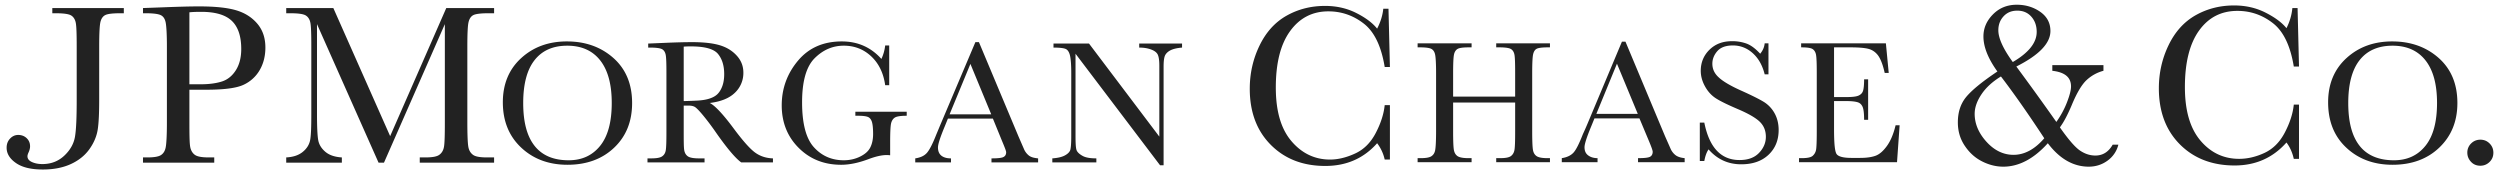
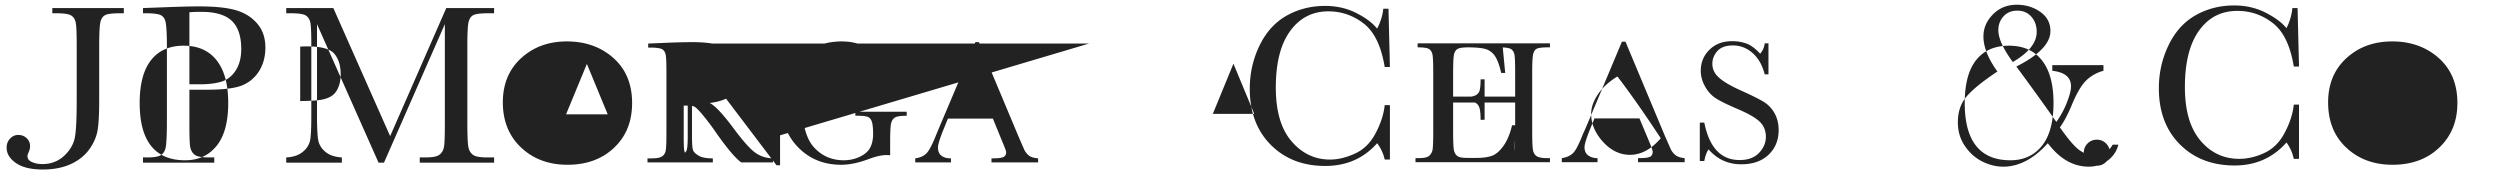
<svg xmlns="http://www.w3.org/2000/svg" width="330" height="23">
-   <path fill="#222" d="M266.219.625c-1.27 0-2.317.428-3.156 1.281-.84.854-1.25 1.817-1.25 2.907 0 1.382.614 2.918 1.843 4.625-2.04 1.362-3.434 2.511-4.156 3.406-.72.897-1.063 1.993-1.063 3.312 0 1.154.297 2.152.875 3.032.578.88 1.3 1.575 2.22 2.062.92.487 1.896.75 2.906.75 2.058 0 4.025-1.04 5.875-3.094C271.868 20.96 273.67 22 275.719 22c.945 0 1.78-.283 2.5-.813a3.664 3.664 0 001.406-2.093h-.75c-.535.944-1.295 1.437-2.281 1.437-.725 0-1.39-.224-2.031-.656-.64-.43-1.533-1.454-2.657-3.063.472-.626.998-1.6 1.563-2.937.671-1.62 1.334-2.727 1.969-3.313a5.21 5.21 0 012.218-1.218v-.75h-6.75v.75c1.653.188 2.469.86 2.469 2.062 0 .501-.185 1.201-.531 2.094-.346.894-.81 1.757-1.406 2.594a388.079 388.079 0 00-5.282-7.313c3.016-1.517 4.5-3.074 4.5-4.687 0-1.037-.431-1.893-1.344-2.532-.913-.638-1.96-.937-3.093-.937zm28.687.094c-1.836 0-3.526.42-5.062 1.281-1.537.862-2.735 2.19-3.594 3.969-.858 1.778-1.281 3.673-1.281 5.687 0 3.068.92 5.542 2.781 7.406 1.86 1.865 4.285 2.782 7.219 2.782 2.776 0 5.057-1.016 6.844-3.032.472.623.786 1.342.968 2.157h.688v-7.157h-.688c-.12 1.183-.523 2.421-1.187 3.688-.663 1.268-1.551 2.157-2.688 2.688-1.14.53-2.254.78-3.344.78-2.036 0-3.755-.806-5.125-2.437-1.366-1.632-2.03-3.97-2.03-7.031 0-3.232.622-5.733 1.874-7.469 1.255-1.738 2.934-2.593 5.063-2.593 1.737 0 3.303.544 4.687 1.625 1.385 1.08 2.3 2.98 2.75 5.718h.688l-.188-7.719h-.687a7.346 7.346 0 01-.781 2.657c-.609-.758-1.55-1.44-2.782-2.063-1.233-.623-2.609-.937-4.125-.937zm-120 .062c-1.836 0-3.526.42-5.062 1.281-1.538.862-2.735 2.19-3.594 3.97-.859 1.778-1.281 3.671-1.281 5.687 0 3.067.92 5.54 2.781 7.406 1.86 1.865 4.252 2.781 7.188 2.781 2.773 0 5.058-.983 6.843-3 .475.625.82 1.34 1 2.157h.688v-7.188h-.688c-.12 1.183-.522 2.42-1.187 3.688-.663 1.267-1.55 2.157-2.688 2.687-1.14.53-2.255.813-3.344.813-2.036 0-3.756-.84-5.125-2.47-1.368-1.631-2.03-3.97-2.03-7.03 0-3.233.62-5.702 1.874-7.438 1.254-1.737 2.936-2.625 5.063-2.625 1.739 0 3.305.544 4.687 1.625 1.384 1.08 2.3 2.98 2.75 5.719h.688l-.188-7.688h-.687c-.092.911-.372 1.775-.813 2.625-.608-.758-1.516-1.44-2.75-2.062-1.23-.624-2.608-.938-4.125-.938zM26.25.844c-1.15 0-2.758.045-4.813.125l-2.562.094v.687h.375c1.04 0 1.718.1 2.031.281.314.182.503.496.594.969.09.473.156 1.53.156 3.156v10c0 1.708-.065 2.814-.156 3.282-.09.467-.287.81-.625 1.03-.338.222-.965.313-1.844.313h-.531v.688h9.406v-.688h-.687c-.919 0-1.542-.1-1.875-.343-.334-.242-.55-.627-.625-1.125-.077-.5-.094-1.545-.094-3.157v-4.312h2.25c2.343 0 3.977-.216 4.906-.656a4.744 4.744 0 002.125-1.938c.498-.854.75-1.854.75-2.969 0-1.284-.363-2.344-1.093-3.187-.731-.844-1.67-1.419-2.813-1.75-1.143-.332-2.76-.5-4.875-.5zm-19.344.219v.687h.469c1.036 0 1.694.1 2 .281.307.18.53.499.625.969.095.471.125 1.533.125 3.156v6.938c0 2.274-.058 3.92-.219 4.906-.158.989-.657 1.836-1.437 2.563-.78.726-1.736 1.093-2.875 1.093-.56 0-1.026-.102-1.407-.281-.378-.18-.562-.43-.562-.75 0-.12.046-.292.156-.531.122-.27.188-.531.188-.782 0-.42-.14-.772-.438-1.062-.297-.29-.68-.437-1.125-.438-.434 0-.795.177-1.094.5-.297.324-.437.714-.437 1.188 0 .785.42 1.461 1.25 2.031.832.569 1.99.844 3.531.844 1.372 0 2.59-.226 3.625-.688 1.036-.462 1.88-1.112 2.5-1.968.62-.858.989-1.753 1.125-2.657.135-.902.188-2.21.188-3.937V6.156c0-1.695.055-2.767.156-3.218.1-.452.314-.774.625-.938.31-.167.967-.25 1.969-.25h.5v-.688H6.906zm30.875 0v.687h.563c1.04 0 1.691.1 2 .281.308.182.53.496.625.969.096.473.125 1.53.125 3.156v8.875c0 1.687-.035 2.846-.157 3.469-.12.622-.48 1.17-1.03 1.594-.55.426-1.246.638-2.126.687v.688h7.344v-.688c-.944-.06-1.666-.304-2.188-.75-.523-.446-.837-.97-.937-1.562-.1-.593-.156-1.708-.156-3.344V3.187l8.125 18.282h.718L58.72 3.187v13c0 1.708-.03 2.783-.125 3.25-.095.468-.319.81-.657 1.032-.339.22-.942.312-1.812.312h-.719v.688h9.813v-.688h-.906c-.926 0-1.55-.102-1.876-.343-.328-.241-.545-.598-.624-1.094-.081-.497-.125-1.581-.126-3.188v-10c0-1.696.05-2.766.157-3.218.104-.452.313-.773.625-.938.311-.165.995-.25 2-.25h.75v-.688h-6.313L51.5 17.97 44 1.062h-6.219zm228.5.343c.767 0 1.374.26 1.844.782.467.522.719 1.184.719 2.03 0 1.42-1.064 2.748-3.156 3.97-1.286-1.765-1.907-3.164-1.907-4.188 0-.742.228-1.343.688-1.844.458-.5 1.052-.75 1.812-.75zm-239.719.157c1.862 0 3.203.396 4.032 1.187.829.79 1.25 2.028 1.25 3.719 0 1.108-.237 2.058-.719 2.812-.483.755-1.09 1.23-1.813 1.469-.724.236-1.667.375-2.843.375H25v-9.5c.362-.04.88-.063 1.563-.063zm202.063 3.875c-1.194 0-2.158.348-2.938 1.093-.778.745-1.187 1.694-1.187 2.813 0 .734.204 1.415.563 2.062.358.649.83 1.19 1.468 1.594.639.406 1.617.867 2.875 1.406 1.411.603 2.376 1.164 2.906 1.688.532.531.782 1.182.782 1.968 0 .78-.302 1.497-.906 2.125-.606.63-1.46.938-2.563.938-2.453 0-4-1.65-4.656-4.938h-.594v5.063h.594c.123-.657.305-1.17.562-1.531 1.153 1.319 2.589 1.968 4.313 1.968 1.5 0 2.697-.41 3.594-1.25.896-.842 1.343-1.938 1.343-3.28 0-.85-.193-1.602-.562-2.25a4.038 4.038 0 00-1.469-1.5c-.615-.367-1.616-.865-2.969-1.47-1.414-.637-2.364-1.213-2.906-1.718-.552-.497-.844-1.094-.844-1.813 0-.595.218-1.154.656-1.656.44-.5 1.122-.75 2.063-.75.988 0 1.877.352 2.625 1.031.751.682 1.267 1.596 1.563 2.782h.5V5.718h-.5c-.045.493-.239.951-.594 1.375-.62-.678-1.225-1.129-1.813-1.344a5.534 5.534 0 00-1.906-.313zm-153.781.03c-2.42 0-4.414.722-6.031 2.188-1.618 1.466-2.438 3.421-2.438 5.844 0 2.485.812 4.465 2.406 5.969 1.595 1.506 3.636 2.281 6.125 2.281 2.556 0 4.62-.775 6.188-2.281 1.567-1.504 2.344-3.445 2.344-5.875 0-2.508-.833-4.486-2.47-5.938-1.637-1.45-3.683-2.187-6.124-2.187zm36.281 0c-2.443 0-4.358.842-5.781 2.532-1.423 1.689-2.156 3.662-2.156 5.906 0 2.269.762 4.148 2.25 5.625 1.486 1.478 3.35 2.219 5.593 2.219 1.117 0 2.314-.259 3.625-.75.963-.36 1.751-.531 2.344-.531.147 0 .317 0 .5.031v-1.656c0-1.357.04-2.21.125-2.563.084-.35.264-.63.531-.781.266-.15.783-.219 1.531-.219v-.531h-6.78v.531h.374c.623 0 1.049.06 1.281.156.233.096.388.282.5.563.113.282.188.844.188 1.688 0 .718-.135 1.31-.375 1.78-.237.472-.66.86-1.313 1.188-.654.33-1.389.5-2.187.5-1.56 0-2.885-.558-3.938-1.718-1.053-1.159-1.562-3.155-1.562-5.938 0-2.79.561-4.718 1.656-5.813 1.095-1.093 2.37-1.656 3.844-1.656 1.426 0 2.626.47 3.625 1.407 1 .937 1.62 2.207 1.844 3.812h.531V6h-.531a5.625 5.625 0 01-.5 1.781c-1.378-1.539-3.117-2.312-5.219-2.312zm204.656 0c-2.42 0-4.413.722-6.031 2.188-1.618 1.466-2.438 3.421-2.438 5.844 0 2.485.78 4.465 2.375 5.969 1.595 1.506 3.637 2.281 6.125 2.281 2.559 0 4.62-.775 6.188-2.281 1.567-1.504 2.375-3.445 2.375-5.875 0-2.508-.832-4.486-2.469-5.938-1.637-1.45-3.685-2.187-6.125-2.187zM214.094 5.5l-4.563 10.875c-.328.782-.545 1.229-.594 1.344-.484 1.23-.877 2.024-1.218 2.406-.341.383-.864.642-1.563.75v.531h4.719v-.531c-.509 0-.928-.131-1.25-.375-.318-.243-.469-.591-.469-1.063 0-.44.305-1.367.906-2.812l.407-1h5.937l1.219 2.906c.355.842.531 1.33.531 1.5 0 .332-.141.576-.406.688-.267.111-.778.156-1.531.156v.531h6.156v-.531c-.55-.054-.945-.193-1.219-.406a2.183 2.183 0 01-.656-.875l-.719-1.625L214.562 5.5h-.468zm-122.75.063c-.879 0-2.069.028-3.563.093l-2.219.094v.531h.25c.809 0 1.35.08 1.594.219.242.139.399.388.469.75.071.362.094 1.157.094 2.406v7.719c0 1.311-.024 2.14-.094 2.5-.069.359-.24.613-.5.781-.258.17-.734.25-1.406.25h-.5v.532H93v-.532h-.75c-.712 0-1.218-.096-1.469-.281-.252-.184-.412-.463-.469-.844-.057-.377-.062-1.18-.062-2.406v-3.438h.625c.421 0 .706.078.906.22.198.141.565.506 1.094 1.155.528.647 1.04 1.326 1.531 2.032 1.533 2.207 2.694 3.567 3.438 4.093h4.187v-.53c-.917-.031-1.701-.289-2.375-.782-.671-.495-1.598-1.537-2.781-3.125-1.453-1.962-2.533-3.092-3.188-3.406 1.453-.177 2.565-.618 3.313-1.344a3.582 3.582 0 001.125-2.656c0-.88-.297-1.617-.875-2.25-.578-.636-1.316-1.096-2.25-1.375-.936-.278-2.163-.407-3.656-.407zm37.406 0l-4.594 10.843c-.329.781-.51 1.23-.562 1.344-.481 1.23-.908 2.056-1.25 2.438-.343.382-.834.61-1.531.718v.532h4.718v-.532c-.51 0-.93-.1-1.25-.343-.32-.244-.468-.623-.469-1.094 0-.441.304-1.368.907-2.813l.406-1h5.938l1.187 2.906c.354.843.563 1.362.563 1.532 0 .331-.14.544-.407.656-.266.112-.776.156-1.531.156v.532h6.156v-.532c-.548-.054-.945-.161-1.219-.375a2.183 2.183 0 01-.656-.875L134.437 18 129.22 5.562h-.469zm58.375.156v.531h.313c.8 0 1.293.08 1.53.219.237.139.398.387.47.75.074.362.125 1.158.125 2.406v7.688c0 1.312-.051 2.17-.125 2.53-.072.36-.241.614-.5.782-.26.17-.73.25-1.407.25h-.406v.531h7.125v-.531h-.406c-.711 0-1.215-.096-1.469-.281-.254-.186-.407-.462-.469-.844-.062-.383-.094-1.2-.094-2.438v-3.78H200v3.78c0 1.315-.024 2.14-.094 2.5-.069.36-.245.642-.5.813-.257.17-.716.25-1.375.25h-.531v.531h7.094v-.531h-.344c-.7 0-1.183-.096-1.438-.281-.253-.185-.41-.462-.468-.844-.06-.382-.094-1.203-.094-2.438V9.625c0-1.302.045-2.122.125-2.469.082-.346.231-.593.469-.718.24-.128.761-.188 1.531-.188h.219v-.531H197.5v.531h.406c.789 0 1.297.08 1.531.219.235.139.4.387.47.75.07.362.093 1.158.093 2.406v3.125h-8.188V9.625c0-1.302.043-2.122.125-2.469.083-.346.258-.593.5-.718.242-.128.727-.188 1.5-.188h.313v-.531h-7.125zm50.625 0v.531c.762 0 1.262.068 1.5.219.237.148.403.404.469.781.068.377.094 1.18.094 2.375v7.688c0 1.31-.033 2.148-.094 2.468-.063.32-.211.573-.438.782-.226.207-.696.312-1.469.312h-.343v.531h12.937l.344-4.875h-.531c-.278 1.175-.676 2.092-1.156 2.75-.48.66-.972 1.09-1.5 1.282-.533.19-1.208.28-2.032.28h-1.156c-1.048 0-1.698-.172-1.938-.5-.238-.326-.343-1.423-.343-3.28v-3.72h1.687c.667 0 1.157.067 1.438.157.28.089.48.266.625.563.145.298.218.879.219 1.75h.53v-5.344h-.53c0 .769-.06 1.298-.157 1.562-.096.266-.293.463-.594.594-.301.131-.835.188-1.593.188h-1.625V6.25h2.156c1.087 0 1.853.068 2.344.188.49.12.924.386 1.281.843.354.459.661 1.251.906 2.344h.531l-.375-3.906H237.75zm-98.688.031v.531c.847 0 1.38.072 1.625.188.245.116.42.373.532.781.112.408.187 1.202.187 2.406V18c0 .948-.053 1.526-.125 1.781-.073.254-.296.498-.687.719-.39.22-.945.352-1.688.406v.532h5.813v-.532c-.83 0-1.43-.104-1.844-.343-.415-.239-.692-.495-.781-.782-.089-.285-.125-.879-.125-1.781V7.094l11.156 14.718h.469v-13c0-.671.053-1.124.156-1.406.103-.28.343-.55.719-.75.378-.2.906-.32 1.562-.375V5.75h-5.656v.531c.617 0 1.124.088 1.563.25.44.162.732.38.875.657.142.278.218.775.218 1.468v9.375L143.75 5.75h-4.688zm-64.187.281c1.91 0 3.37.669 4.375 1.969s1.5 3.154 1.5 5.594c0 2.509-.512 4.39-1.531 5.656-1.022 1.267-2.399 1.906-4.156 1.906-2.005 0-3.499-.64-4.5-1.906-1.002-1.267-1.5-3.132-1.5-5.656 0-2.486.498-4.387 1.5-5.656 1.001-1.27 2.43-1.907 4.312-1.907zm240.938 0c1.91 0 3.37.669 4.375 1.969 1.007 1.3 1.5 3.154 1.5 5.594 0 2.509-.512 4.39-1.532 5.656-1.021 1.267-2.4 1.906-4.156 1.906-2.005 0-3.53-.64-4.531-1.906-1.002-1.267-1.5-3.132-1.5-5.656 0-2.486.498-4.387 1.5-5.656 1.002-1.27 2.461-1.907 4.344-1.907zm-224.594.094c1.825 0 3.018.336 3.562 1 .544.664.813 1.553.813 2.656 0 .635-.09 1.16-.25 1.594-.161.432-.379.797-.656 1.063-.278.266-.645.455-1.094.593-.449.14-.985.219-1.594.25-.61.03-1.18.049-1.75.063V6.156c.365-.031.687-.031.969-.031zm122.219 2.281l2.75 6.625h-5.47l2.72-6.625zm-85.344.031l2.75 6.657h-5.5l2.75-6.656zm136.031 1.657c1.596 2.084 3.512 4.794 5.719 8.156-1.244 1.447-2.6 2.188-4.063 2.188-1.318 0-2.519-.57-3.562-1.72-1.044-1.148-1.563-2.395-1.563-3.687 0-.838.302-1.696.906-2.594.602-.897 1.463-1.672 2.563-2.343zm63.281 8.344c-.471 0-.883.163-1.219.5a1.66 1.66 0 00-.5 1.218c0 .462.17.871.5 1.219.33.348.74.5 1.22.5.47 0 .876-.164 1.218-.5.342-.338.5-.738.5-1.219 0-.47-.164-.882-.5-1.218-.34-.337-.736-.5-1.219-.5z" />
+   <path fill="#222" d="M266.219.625c-1.27 0-2.317.428-3.156 1.281-.84.854-1.25 1.817-1.25 2.907 0 1.382.614 2.918 1.843 4.625-2.04 1.362-3.434 2.511-4.156 3.406-.72.897-1.063 1.993-1.063 3.312 0 1.154.297 2.152.875 3.032.578.88 1.3 1.575 2.22 2.062.92.487 1.896.75 2.906.75 2.058 0 4.025-1.04 5.875-3.094C271.868 20.96 273.67 22 275.719 22c.945 0 1.78-.283 2.5-.813a3.664 3.664 0 001.406-2.093h-.75c-.535.944-1.295 1.437-2.281 1.437-.725 0-1.39-.224-2.031-.656-.64-.43-1.533-1.454-2.657-3.063.472-.626.998-1.6 1.563-2.937.671-1.62 1.334-2.727 1.969-3.313a5.21 5.21 0 012.218-1.218v-.75h-6.75v.75c1.653.188 2.469.86 2.469 2.062 0 .501-.185 1.201-.531 2.094-.346.894-.81 1.757-1.406 2.594a388.079 388.079 0 00-5.282-7.313c3.016-1.517 4.5-3.074 4.5-4.687 0-1.037-.431-1.893-1.344-2.532-.913-.638-1.96-.937-3.093-.937zm28.687.094c-1.836 0-3.526.42-5.062 1.281-1.537.862-2.735 2.19-3.594 3.969-.858 1.778-1.281 3.673-1.281 5.687 0 3.068.92 5.542 2.781 7.406 1.86 1.865 4.285 2.782 7.219 2.782 2.776 0 5.057-1.016 6.844-3.032.472.623.786 1.342.968 2.157h.688v-7.157h-.688c-.12 1.183-.523 2.421-1.187 3.688-.663 1.268-1.551 2.157-2.688 2.688-1.14.53-2.254.78-3.344.78-2.036 0-3.755-.806-5.125-2.437-1.366-1.632-2.03-3.97-2.03-7.031 0-3.232.622-5.733 1.874-7.469 1.255-1.738 2.934-2.593 5.063-2.593 1.737 0 3.303.544 4.687 1.625 1.385 1.08 2.3 2.98 2.75 5.718h.688l-.188-7.719h-.687a7.346 7.346 0 01-.781 2.657c-.609-.758-1.55-1.44-2.782-2.063-1.233-.623-2.609-.937-4.125-.937zm-120 .062c-1.836 0-3.526.42-5.062 1.281-1.538.862-2.735 2.19-3.594 3.97-.859 1.778-1.281 3.671-1.281 5.687 0 3.067.92 5.54 2.781 7.406 1.86 1.865 4.252 2.781 7.188 2.781 2.773 0 5.058-.983 6.843-3 .475.625.82 1.34 1 2.157h.688v-7.188h-.688c-.12 1.183-.522 2.42-1.187 3.688-.663 1.267-1.55 2.157-2.688 2.687-1.14.53-2.255.813-3.344.813-2.036 0-3.756-.84-5.125-2.47-1.368-1.631-2.03-3.97-2.03-7.03 0-3.233.62-5.702 1.874-7.438 1.254-1.737 2.936-2.625 5.063-2.625 1.739 0 3.305.544 4.687 1.625 1.384 1.08 2.3 2.98 2.75 5.719h.688l-.188-7.688h-.687c-.092.911-.372 1.775-.813 2.625-.608-.758-1.516-1.44-2.75-2.062-1.23-.624-2.608-.938-4.125-.938zM26.25.844c-1.15 0-2.758.045-4.813.125l-2.562.094v.687h.375c1.04 0 1.718.1 2.031.281.314.182.503.496.594.969.09.473.156 1.53.156 3.156v10c0 1.708-.065 2.814-.156 3.282-.09.467-.287.81-.625 1.03-.338.222-.965.313-1.844.313h-.531v.688h9.406v-.688h-.687c-.919 0-1.542-.1-1.875-.343-.334-.242-.55-.627-.625-1.125-.077-.5-.094-1.545-.094-3.157v-4.312h2.25c2.343 0 3.977-.216 4.906-.656a4.744 4.744 0 002.125-1.938c.498-.854.75-1.854.75-2.969 0-1.284-.363-2.344-1.093-3.187-.731-.844-1.67-1.419-2.813-1.75-1.143-.332-2.76-.5-4.875-.5zm-19.344.219v.687h.469c1.036 0 1.694.1 2 .281.307.18.53.499.625.969.095.471.125 1.533.125 3.156v6.938c0 2.274-.058 3.92-.219 4.906-.158.989-.657 1.836-1.437 2.563-.78.726-1.736 1.093-2.875 1.093-.56 0-1.026-.102-1.407-.281-.378-.18-.562-.43-.562-.75 0-.12.046-.292.156-.531.122-.27.188-.531.188-.782 0-.42-.14-.772-.438-1.062-.297-.29-.68-.437-1.125-.438-.434 0-.795.177-1.094.5-.297.324-.437.714-.437 1.188 0 .785.42 1.461 1.25 2.031.832.569 1.99.844 3.531.844 1.372 0 2.59-.226 3.625-.688 1.036-.462 1.88-1.112 2.5-1.968.62-.858.989-1.753 1.125-2.657.135-.902.188-2.21.188-3.937V6.156c0-1.695.055-2.767.156-3.218.1-.452.314-.774.625-.938.31-.167.967-.25 1.969-.25h.5v-.688H6.906zm30.875 0v.687h.563c1.04 0 1.691.1 2 .281.308.182.53.496.625.969.096.473.125 1.53.125 3.156v8.875c0 1.687-.035 2.846-.157 3.469-.12.622-.48 1.17-1.03 1.594-.55.426-1.246.638-2.126.687v.688h7.344v-.688c-.944-.06-1.666-.304-2.188-.75-.523-.446-.837-.97-.937-1.562-.1-.593-.156-1.708-.156-3.344V3.187l8.125 18.282h.718L58.72 3.187v13c0 1.708-.03 2.783-.125 3.25-.095.468-.319.81-.657 1.032-.339.22-.942.312-1.812.312h-.719v.688h9.813v-.688h-.906c-.926 0-1.55-.102-1.876-.343-.328-.241-.545-.598-.624-1.094-.081-.497-.125-1.581-.126-3.188v-10c0-1.696.05-2.766.157-3.218.104-.452.313-.773.625-.938.311-.165.995-.25 2-.25h.75v-.688h-6.313L51.5 17.97 44 1.062h-6.219zm228.5.343c.767 0 1.374.26 1.844.782.467.522.719 1.184.719 2.03 0 1.42-1.064 2.748-3.156 3.97-1.286-1.765-1.907-3.164-1.907-4.188 0-.742.228-1.343.688-1.844.458-.5 1.052-.75 1.812-.75zm-239.719.157c1.862 0 3.203.396 4.032 1.187.829.79 1.25 2.028 1.25 3.719 0 1.108-.237 2.058-.719 2.812-.483.755-1.09 1.23-1.813 1.469-.724.236-1.667.375-2.843.375H25v-9.5c.362-.04.88-.063 1.563-.063zm202.063 3.875c-1.194 0-2.158.348-2.938 1.093-.778.745-1.187 1.694-1.187 2.813 0 .734.204 1.415.563 2.062.358.649.83 1.19 1.468 1.594.639.406 1.617.867 2.875 1.406 1.411.603 2.376 1.164 2.906 1.688.532.531.782 1.182.782 1.968 0 .78-.302 1.497-.906 2.125-.606.63-1.46.938-2.563.938-2.453 0-4-1.65-4.656-4.938h-.594v5.063h.594c.123-.657.305-1.17.562-1.531 1.153 1.319 2.589 1.968 4.313 1.968 1.5 0 2.697-.41 3.594-1.25.896-.842 1.343-1.938 1.343-3.28 0-.85-.193-1.602-.562-2.25a4.038 4.038 0 00-1.469-1.5c-.615-.367-1.616-.865-2.969-1.47-1.414-.637-2.364-1.213-2.906-1.718-.552-.497-.844-1.094-.844-1.813 0-.595.218-1.154.656-1.656.44-.5 1.122-.75 2.063-.75.988 0 1.877.352 2.625 1.031.751.682 1.267 1.596 1.563 2.782h.5V5.718h-.5c-.045.493-.239.951-.594 1.375-.62-.678-1.225-1.129-1.813-1.344a5.534 5.534 0 00-1.906-.313zm-153.781.03c-2.42 0-4.414.722-6.031 2.188-1.618 1.466-2.438 3.421-2.438 5.844 0 2.485.812 4.465 2.406 5.969 1.595 1.506 3.636 2.281 6.125 2.281 2.556 0 4.62-.775 6.188-2.281 1.567-1.504 2.344-3.445 2.344-5.875 0-2.508-.833-4.486-2.47-5.938-1.637-1.45-3.683-2.187-6.124-2.187zm36.281 0c-2.443 0-4.358.842-5.781 2.532-1.423 1.689-2.156 3.662-2.156 5.906 0 2.269.762 4.148 2.25 5.625 1.486 1.478 3.35 2.219 5.593 2.219 1.117 0 2.314-.259 3.625-.75.963-.36 1.751-.531 2.344-.531.147 0 .317 0 .5.031v-1.656c0-1.357.04-2.21.125-2.563.084-.35.264-.63.531-.781.266-.15.783-.219 1.531-.219v-.531h-6.78v.531h.374c.623 0 1.049.06 1.281.156.233.096.388.282.5.563.113.282.188.844.188 1.688 0 .718-.135 1.31-.375 1.78-.237.472-.66.86-1.313 1.188-.654.33-1.389.5-2.187.5-1.56 0-2.885-.558-3.938-1.718-1.053-1.159-1.562-3.155-1.562-5.938 0-2.79.561-4.718 1.656-5.813 1.095-1.093 2.37-1.656 3.844-1.656 1.426 0 2.626.47 3.625 1.407 1 .937 1.62 2.207 1.844 3.812h.531V6h-.531a5.625 5.625 0 01-.5 1.781c-1.378-1.539-3.117-2.312-5.219-2.312zm204.656 0c-2.42 0-4.413.722-6.031 2.188-1.618 1.466-2.438 3.421-2.438 5.844 0 2.485.78 4.465 2.375 5.969 1.595 1.506 3.637 2.281 6.125 2.281 2.559 0 4.62-.775 6.188-2.281 1.567-1.504 2.375-3.445 2.375-5.875 0-2.508-.832-4.486-2.469-5.938-1.637-1.45-3.685-2.187-6.125-2.187zM214.094 5.5l-4.563 10.875c-.328.782-.545 1.229-.594 1.344-.484 1.23-.877 2.024-1.218 2.406-.341.383-.864.642-1.563.75v.531h4.719v-.531c-.509 0-.928-.131-1.25-.375-.318-.243-.469-.591-.469-1.063 0-.44.305-1.367.906-2.812l.407-1h5.937l1.219 2.906c.355.842.531 1.33.531 1.5 0 .332-.141.576-.406.688-.267.111-.778.156-1.531.156v.531h6.156v-.531c-.55-.054-.945-.193-1.219-.406a2.183 2.183 0 01-.656-.875l-.719-1.625L214.562 5.5h-.468zm-122.75.063c-.879 0-2.069.028-3.563.093l-2.219.094v.531h.25c.809 0 1.35.08 1.594.219.242.139.399.388.469.75.071.362.094 1.157.094 2.406v7.719c0 1.311-.024 2.14-.094 2.5-.069.359-.24.613-.5.781-.258.17-.734.25-1.406.25h-.5v.532H93v-.532h-.75c-.712 0-1.218-.096-1.469-.281-.252-.184-.412-.463-.469-.844-.057-.377-.062-1.18-.062-2.406v-3.438h.625c.421 0 .706.078.906.22.198.141.565.506 1.094 1.155.528.647 1.04 1.326 1.531 2.032 1.533 2.207 2.694 3.567 3.438 4.093h4.187v-.53c-.917-.031-1.701-.289-2.375-.782-.671-.495-1.598-1.537-2.781-3.125-1.453-1.962-2.533-3.092-3.188-3.406 1.453-.177 2.565-.618 3.313-1.344a3.582 3.582 0 001.125-2.656c0-.88-.297-1.617-.875-2.25-.578-.636-1.316-1.096-2.25-1.375-.936-.278-2.163-.407-3.656-.407zm37.406 0l-4.594 10.843c-.329.781-.51 1.23-.562 1.344-.481 1.23-.908 2.056-1.25 2.438-.343.382-.834.61-1.531.718v.532h4.718v-.532c-.51 0-.93-.1-1.25-.343-.32-.244-.468-.623-.469-1.094 0-.441.304-1.368.907-2.813l.406-1h5.938l1.187 2.906c.354.843.563 1.362.563 1.532 0 .331-.14.544-.407.656-.266.112-.776.156-1.531.156v.532h6.156v-.532c-.548-.054-.945-.161-1.219-.375a2.183 2.183 0 01-.656-.875L134.437 18 129.22 5.562h-.469zm58.375.156v.531h.313c.8 0 1.293.08 1.53.219.237.139.398.387.47.75.074.362.125 1.158.125 2.406v7.688c0 1.312-.051 2.17-.125 2.53-.072.36-.241.614-.5.782-.26.17-.73.25-1.407.25h-.406v.531h7.125v-.531h-.406c-.711 0-1.215-.096-1.469-.281-.254-.186-.407-.462-.469-.844-.062-.383-.094-1.2-.094-2.438v-3.78H200v3.78c0 1.315-.024 2.14-.094 2.5-.069.36-.245.642-.5.813-.257.17-.716.25-1.375.25h-.531v.531h7.094v-.531h-.344c-.7 0-1.183-.096-1.438-.281-.253-.185-.41-.462-.468-.844-.06-.382-.094-1.203-.094-2.438V9.625c0-1.302.045-2.122.125-2.469.082-.346.231-.593.469-.718.24-.128.761-.188 1.531-.188h.219v-.531H197.5v.531h.406c.789 0 1.297.08 1.531.219.235.139.4.387.47.75.07.362.093 1.158.093 2.406v3.125h-8.188V9.625c0-1.302.043-2.122.125-2.469.083-.346.258-.593.5-.718.242-.128.727-.188 1.5-.188h.313v-.531h-7.125zv.531c.762 0 1.262.068 1.5.219.237.148.403.404.469.781.068.377.094 1.18.094 2.375v7.688c0 1.31-.033 2.148-.094 2.468-.063.32-.211.573-.438.782-.226.207-.696.312-1.469.312h-.343v.531h12.937l.344-4.875h-.531c-.278 1.175-.676 2.092-1.156 2.75-.48.66-.972 1.09-1.5 1.282-.533.19-1.208.28-2.032.28h-1.156c-1.048 0-1.698-.172-1.938-.5-.238-.326-.343-1.423-.343-3.28v-3.72h1.687c.667 0 1.157.067 1.438.157.28.089.48.266.625.563.145.298.218.879.219 1.75h.53v-5.344h-.53c0 .769-.06 1.298-.157 1.562-.096.266-.293.463-.594.594-.301.131-.835.188-1.593.188h-1.625V6.25h2.156c1.087 0 1.853.068 2.344.188.49.12.924.386 1.281.843.354.459.661 1.251.906 2.344h.531l-.375-3.906H237.75zm-98.688.031v.531c.847 0 1.38.072 1.625.188.245.116.42.373.532.781.112.408.187 1.202.187 2.406V18c0 .948-.053 1.526-.125 1.781-.073.254-.296.498-.687.719-.39.22-.945.352-1.688.406v.532h5.813v-.532c-.83 0-1.43-.104-1.844-.343-.415-.239-.692-.495-.781-.782-.089-.285-.125-.879-.125-1.781V7.094l11.156 14.718h.469v-13c0-.671.053-1.124.156-1.406.103-.28.343-.55.719-.75.378-.2.906-.32 1.562-.375V5.75h-5.656v.531c.617 0 1.124.088 1.563.25.44.162.732.38.875.657.142.278.218.775.218 1.468v9.375L143.75 5.75h-4.688zm-64.187.281c1.91 0 3.37.669 4.375 1.969s1.5 3.154 1.5 5.594c0 2.509-.512 4.39-1.531 5.656-1.022 1.267-2.399 1.906-4.156 1.906-2.005 0-3.499-.64-4.5-1.906-1.002-1.267-1.5-3.132-1.5-5.656 0-2.486.498-4.387 1.5-5.656 1.001-1.27 2.43-1.907 4.312-1.907zm240.938 0c1.91 0 3.37.669 4.375 1.969 1.007 1.3 1.5 3.154 1.5 5.594 0 2.509-.512 4.39-1.532 5.656-1.021 1.267-2.4 1.906-4.156 1.906-2.005 0-3.53-.64-4.531-1.906-1.002-1.267-1.5-3.132-1.5-5.656 0-2.486.498-4.387 1.5-5.656 1.002-1.27 2.461-1.907 4.344-1.907zm-224.594.094c1.825 0 3.018.336 3.562 1 .544.664.813 1.553.813 2.656 0 .635-.09 1.16-.25 1.594-.161.432-.379.797-.656 1.063-.278.266-.645.455-1.094.593-.449.14-.985.219-1.594.25-.61.03-1.18.049-1.75.063V6.156c.365-.031.687-.031.969-.031zm122.219 2.281l2.75 6.625h-5.47l2.72-6.625zm-85.344.031l2.75 6.657h-5.5l2.75-6.656zm136.031 1.657c1.596 2.084 3.512 4.794 5.719 8.156-1.244 1.447-2.6 2.188-4.063 2.188-1.318 0-2.519-.57-3.562-1.72-1.044-1.148-1.563-2.395-1.563-3.687 0-.838.302-1.696.906-2.594.602-.897 1.463-1.672 2.563-2.343zm63.281 8.344c-.471 0-.883.163-1.219.5a1.66 1.66 0 00-.5 1.218c0 .462.17.871.5 1.219.33.348.74.5 1.22.5.47 0 .876-.164 1.218-.5.342-.338.5-.738.5-1.219 0-.47-.164-.882-.5-1.218-.34-.337-.736-.5-1.219-.5z" />
</svg>